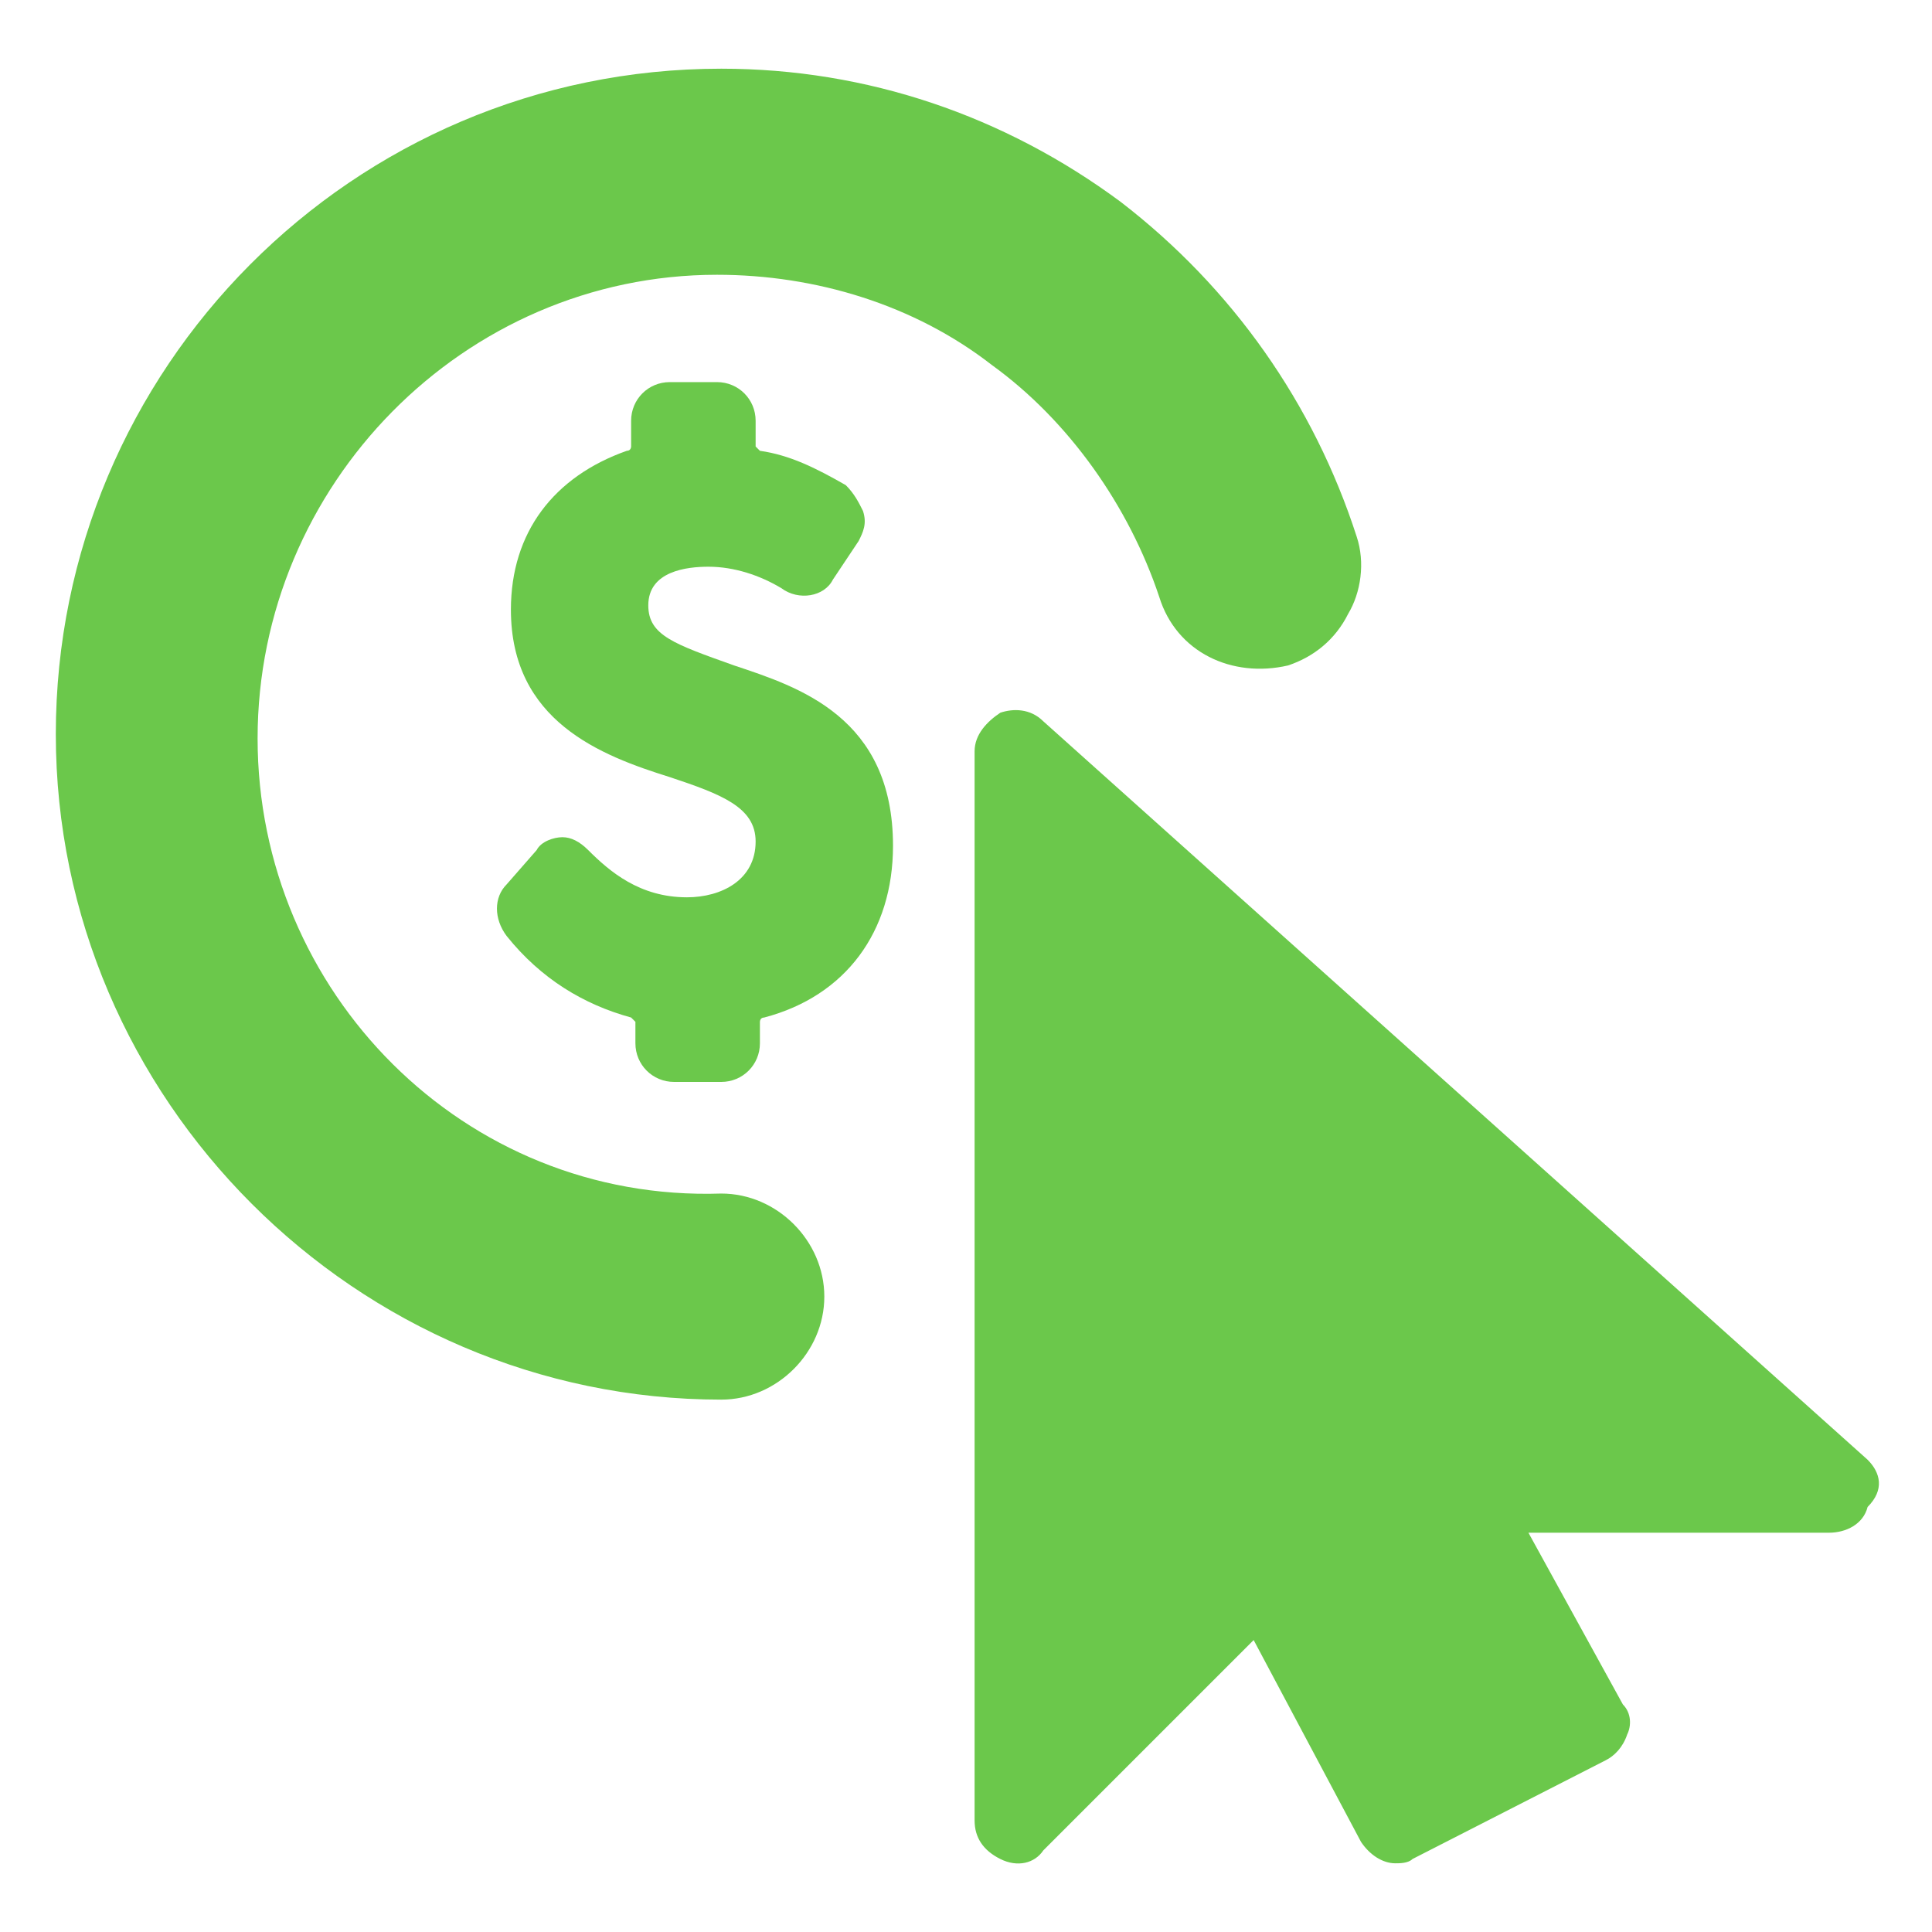
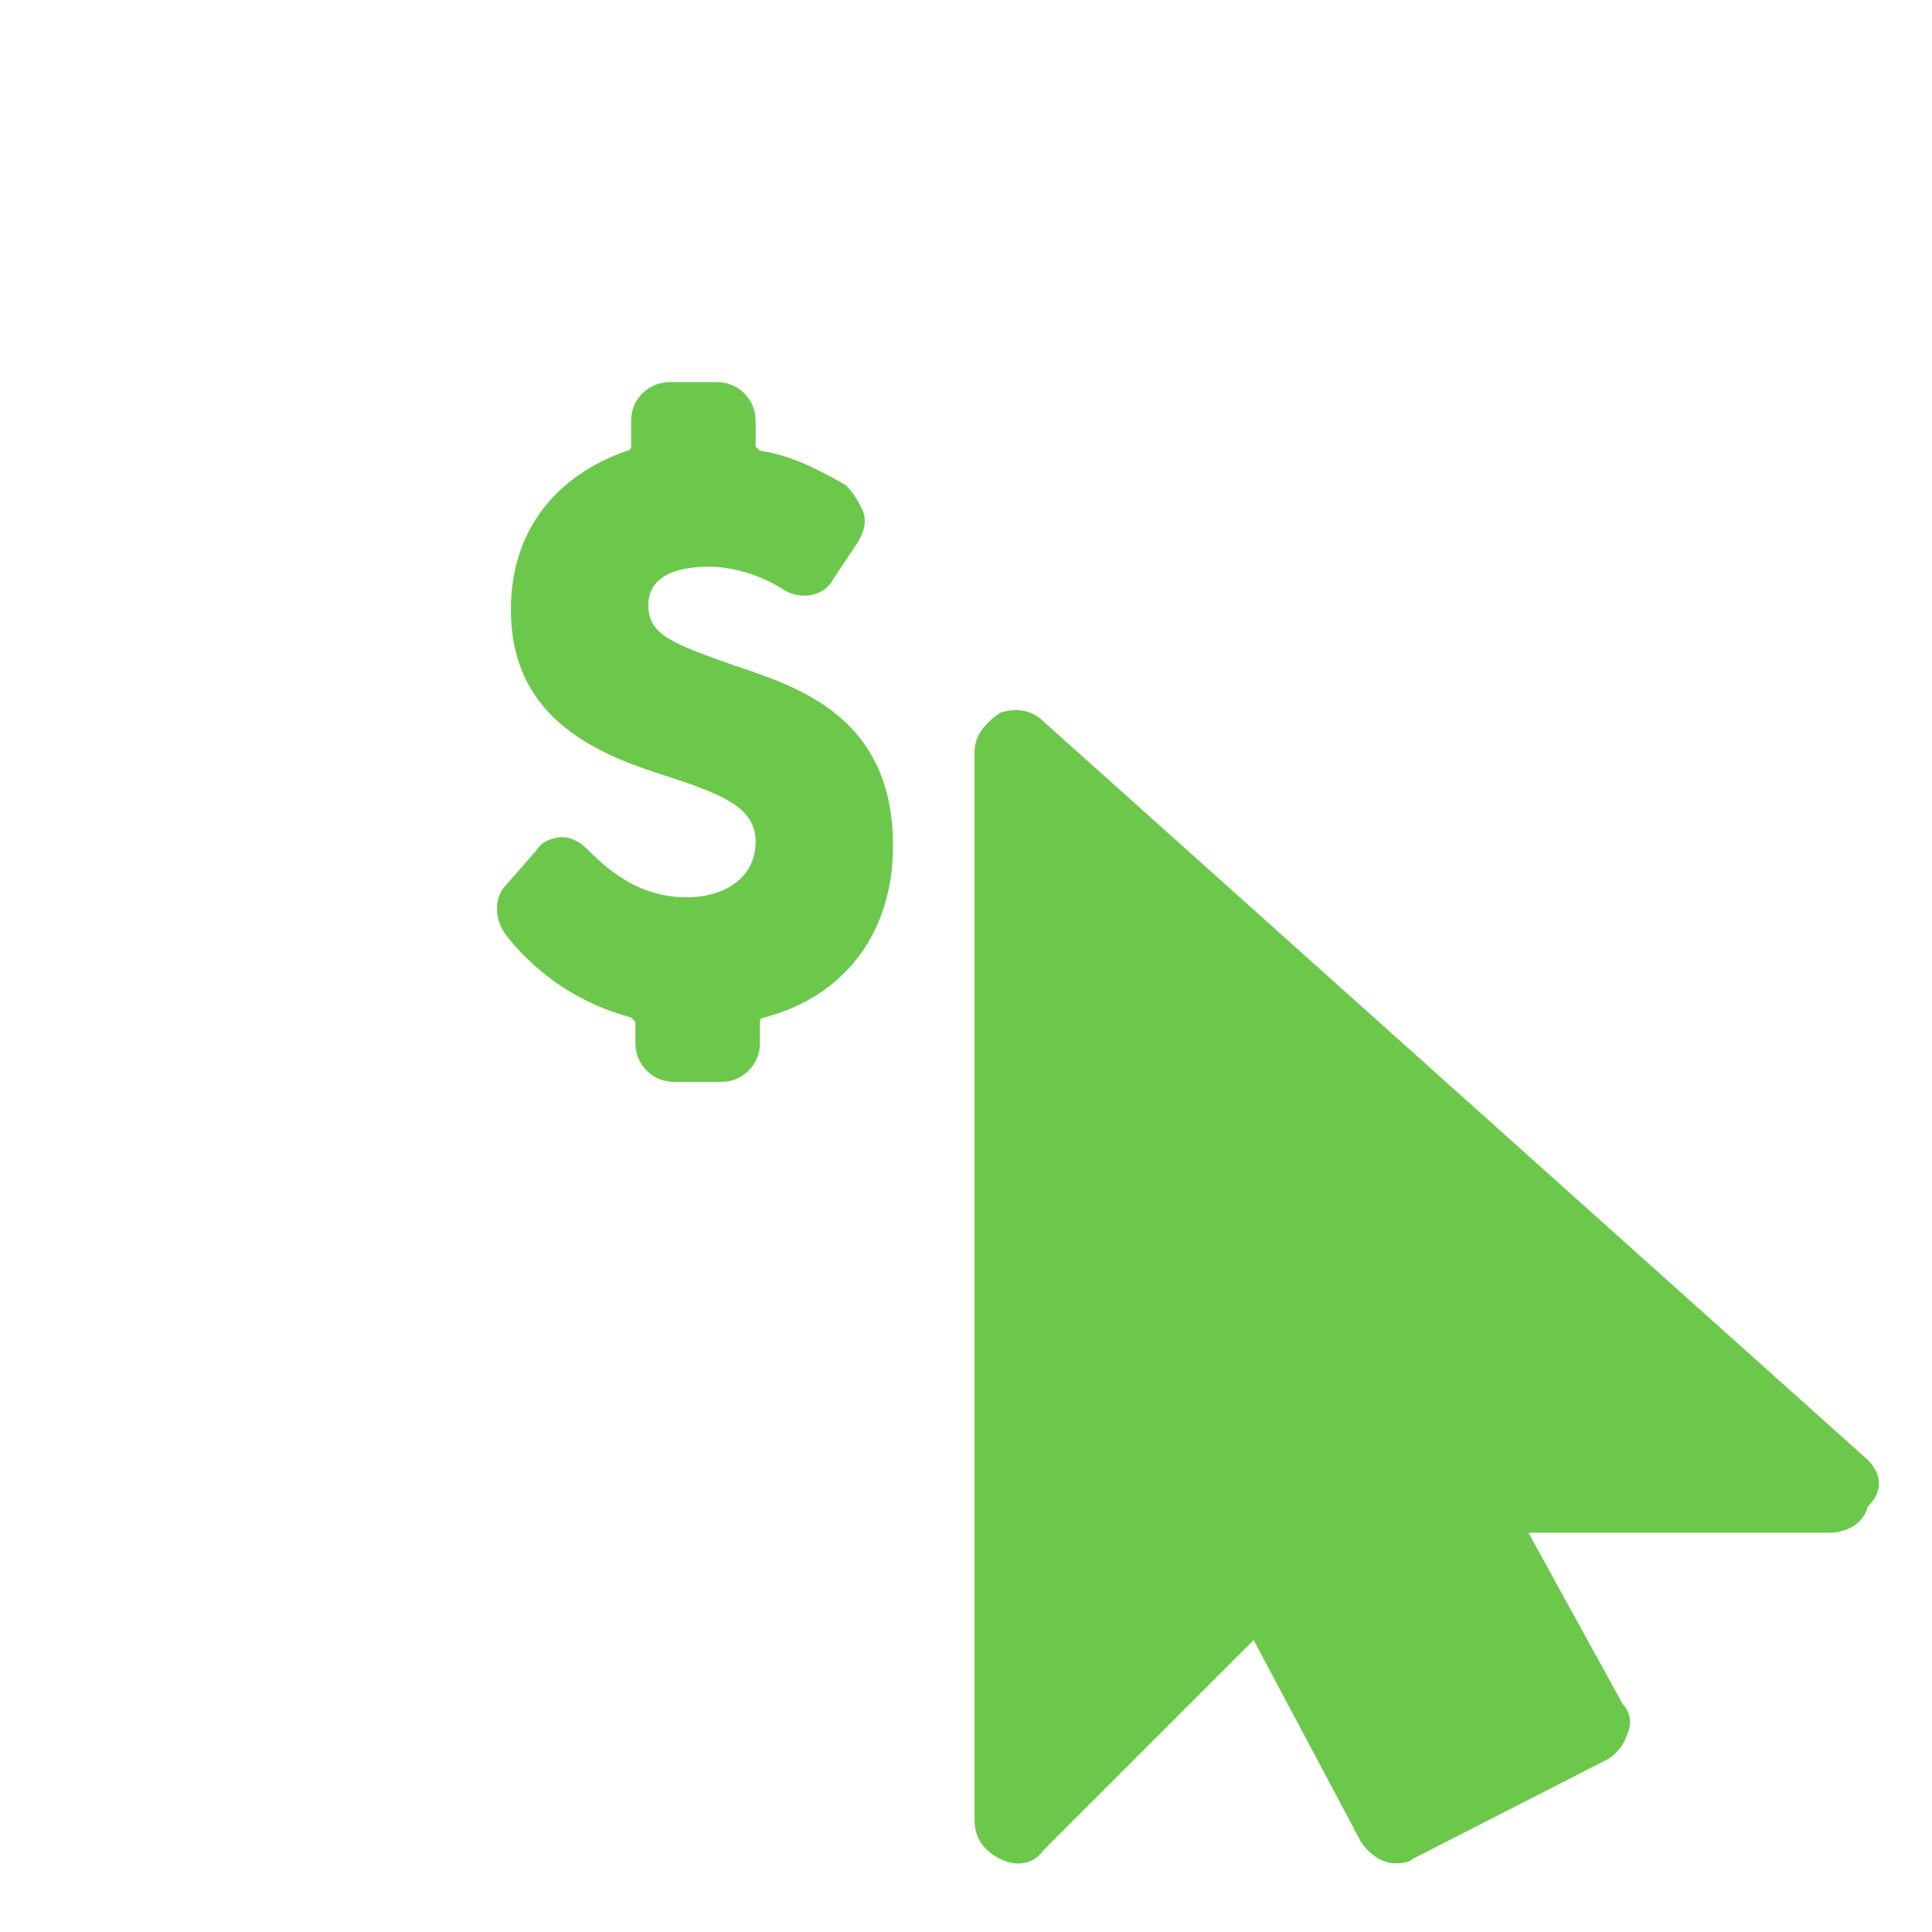
<svg xmlns="http://www.w3.org/2000/svg" version="1.1" id="Layer_1" x="0px" y="0px" width="45px" height="45px" viewBox="0 0 45 45" style="enable-background:new 0 0 45 45;" xml:space="preserve">
  <style type="text/css">
	.st0{fill:#6BC84B;}
</style>
  <path class="st0" d="M43.5,34L24.3,16.8c-0.3-0.3-0.7-0.3-1-0.2c-0.3,0.2-0.6,0.5-0.6,0.9v24.9c0,0.4,0.2,0.7,0.6,0.9s0.8,0.1,1-0.2  l4.9-4.9l2.5,4.7c0.2,0.3,0.5,0.5,0.8,0.5c0.1,0,0.3,0,0.4-0.1l4.5-2.3c0.2-0.1,0.4-0.3,0.5-0.6c0.1-0.2,0.1-0.5-0.1-0.7l-2.2-4h7  c0.4,0,0.8-0.2,0.9-0.6C43.9,34.7,43.8,34.3,43.5,34z M17.1,15.5c-1.4-0.5-2-0.7-2-1.4c0-0.8,0.9-0.9,1.4-0.9c0.6,0,1.2,0.2,1.7,0.5  c0.4,0.3,1,0.2,1.2-0.2l0.6-0.9c0.1-0.2,0.2-0.4,0.1-0.7c-0.1-0.2-0.2-0.4-0.4-0.6c-0.7-0.4-1.3-0.7-2-0.8l-0.1-0.1V9.8  c0-0.5-0.4-0.9-0.9-0.9h-1.1c-0.5,0-0.9,0.4-0.9,0.9v0.6c0,0,0,0.1-0.1,0.1c-1.7,0.6-2.7,1.9-2.7,3.7c0,2.6,2.1,3.4,3.7,3.9  c1.2,0.4,2,0.7,2,1.5c0,0.9-0.8,1.3-1.6,1.3c-1.1,0-1.8-0.6-2.3-1.1c-0.2-0.2-0.4-0.3-0.6-0.3c-0.2,0-0.5,0.1-0.6,0.3l-0.7,0.8  c-0.3,0.3-0.3,0.8,0,1.2c0.8,1,1.8,1.6,2.9,1.9l0.1,0.1v0.5c0,0.5,0.4,0.9,0.9,0.9h1.1c0.5,0,0.9-0.4,0.9-0.9v-0.5  c0,0,0-0.1,0.1-0.1c1.9-0.5,3-2,3-4C20.8,16.7,18.6,16,17.1,15.5z" />
-   <path class="st0" d="M31.6,12.5c-1-3.1-2.9-5.8-5.5-7.8c-2.7-2-5.9-3.1-9.3-3.1c-8.6,0-15.5,7-15.5,15.5s7,15.5,15.5,15.5  c1.3,0,2.4-1.1,2.4-2.4s-1.1-2.4-2.4-2.4C10.8,28,6,23.1,6,17.2S10.8,6.4,16.7,6.4c2.3,0,4.6,0.7,6.4,2.1c1.8,1.3,3.2,3.3,3.9,5.4  c0.4,1.3,1.7,1.9,3,1.6c0.6-0.2,1.1-0.6,1.4-1.2C31.7,13.8,31.8,13.1,31.6,12.5z" />
</svg>